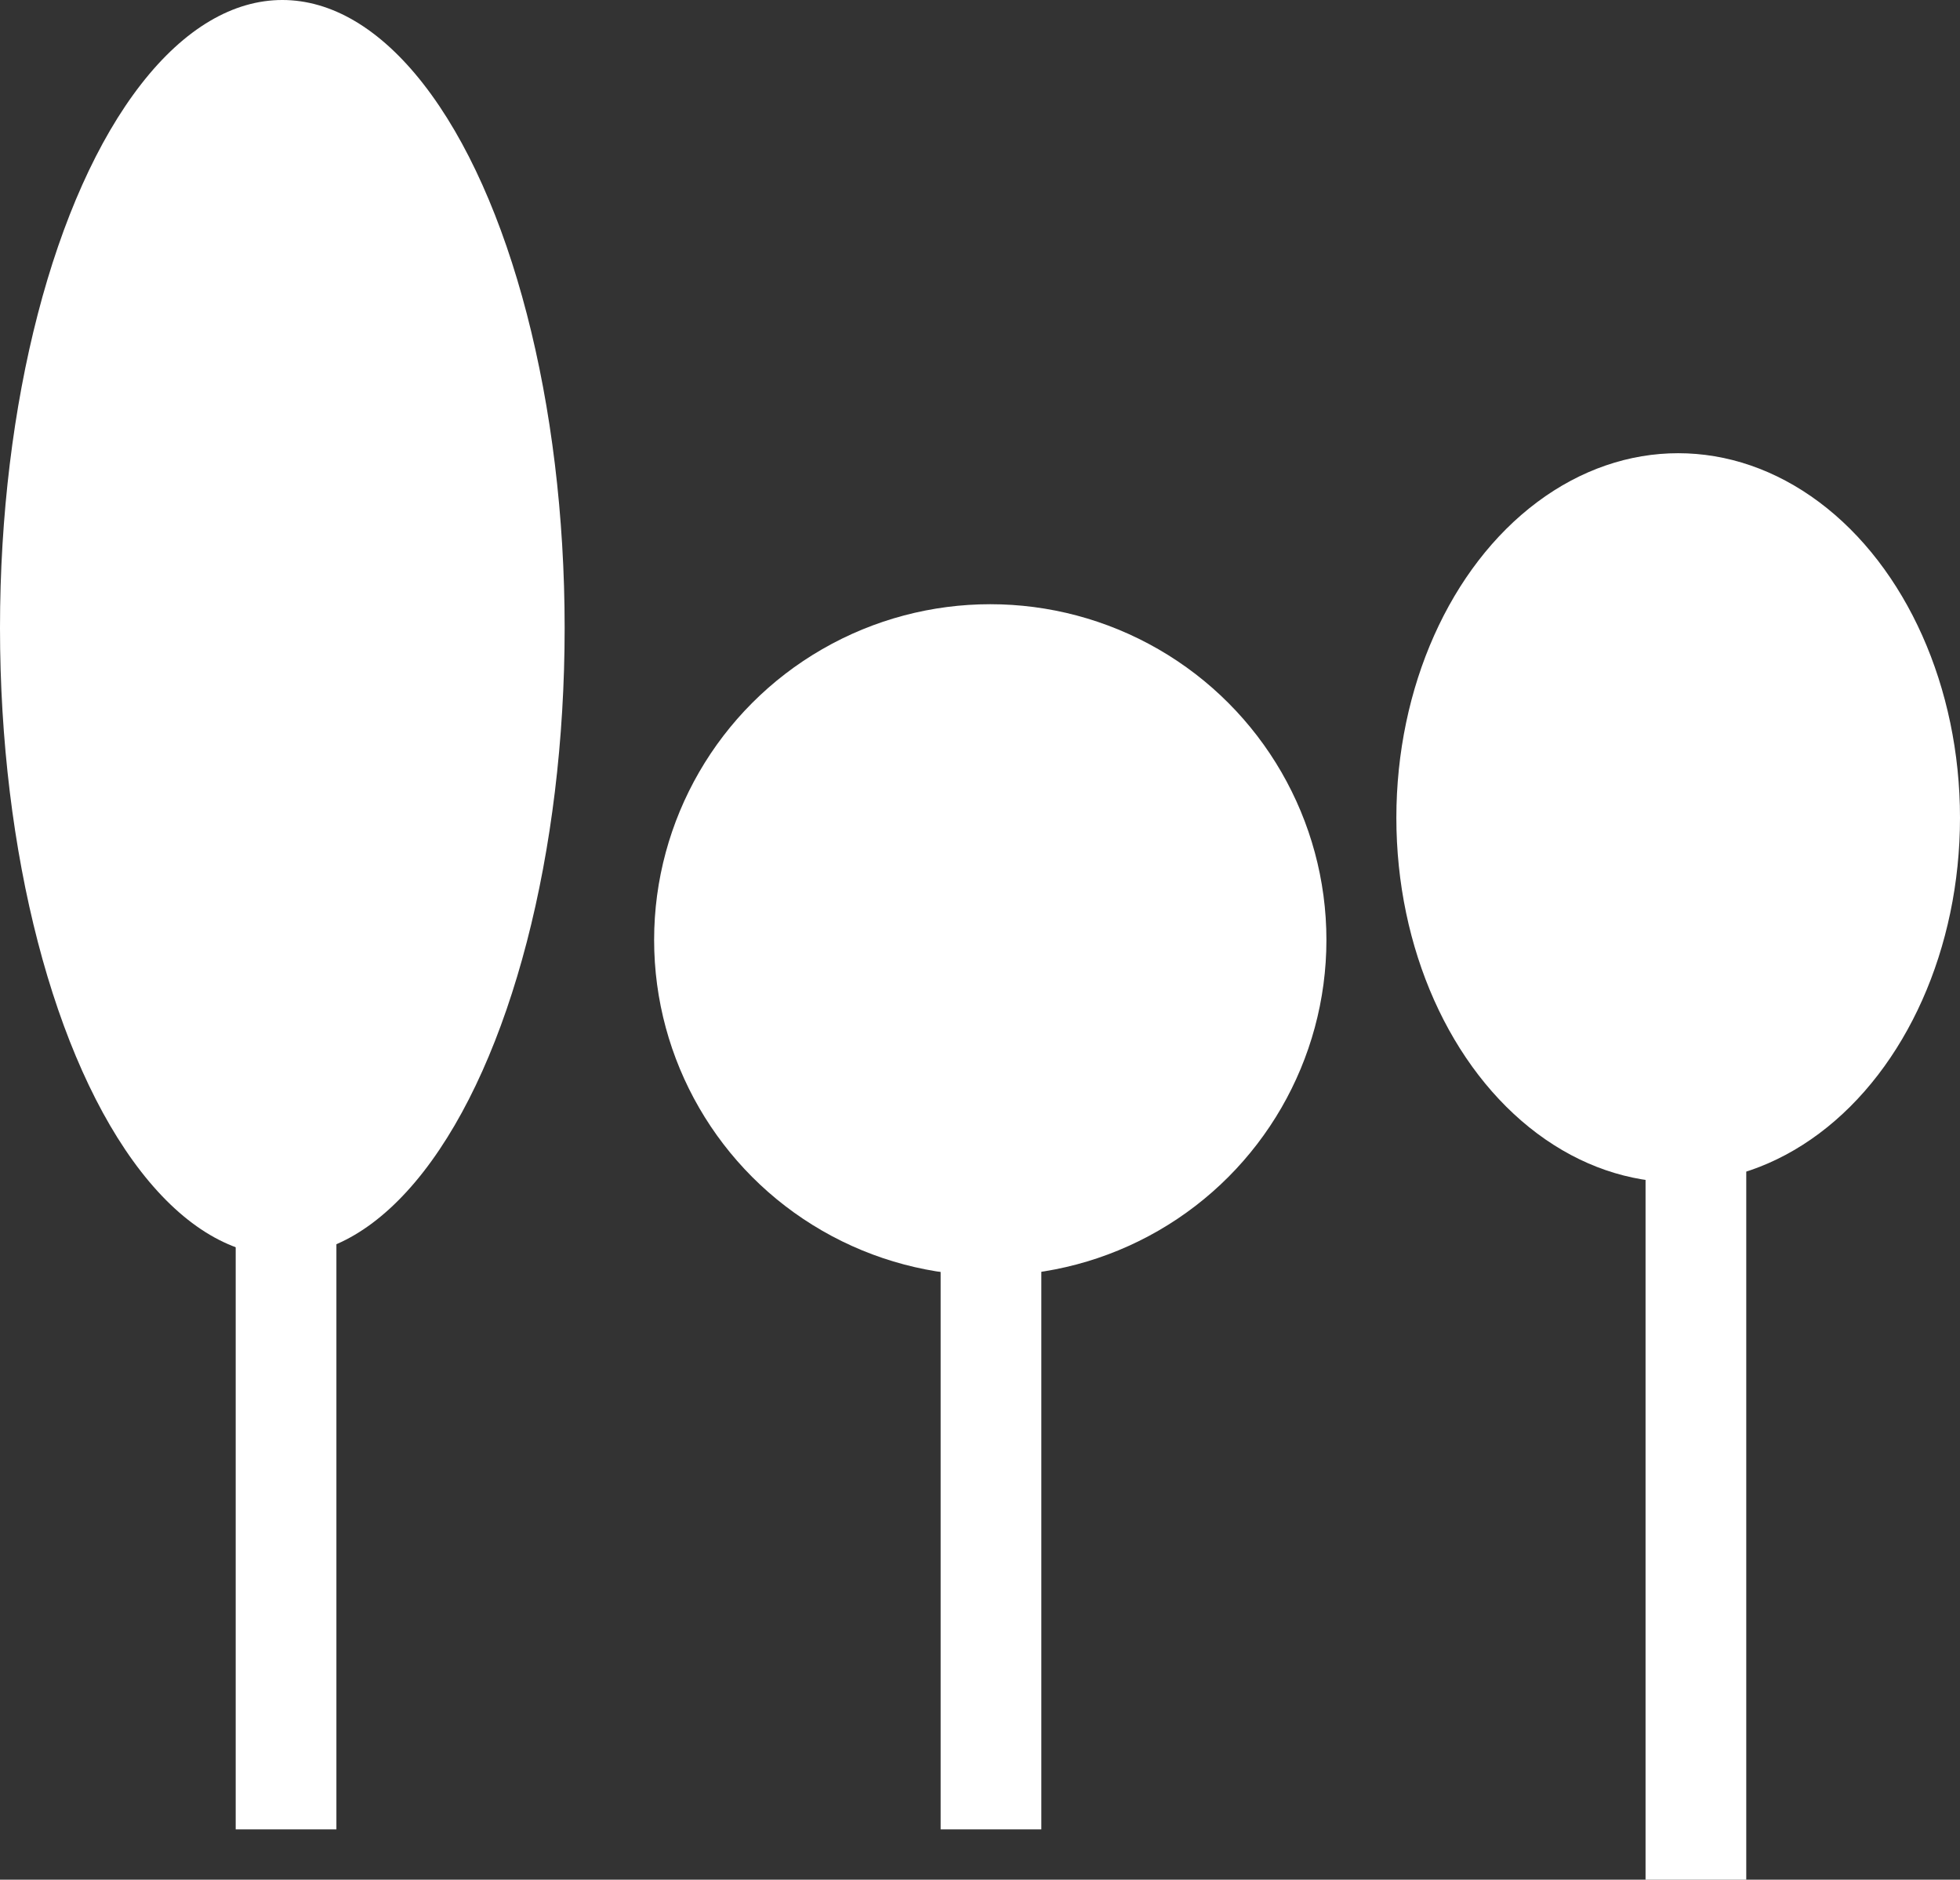
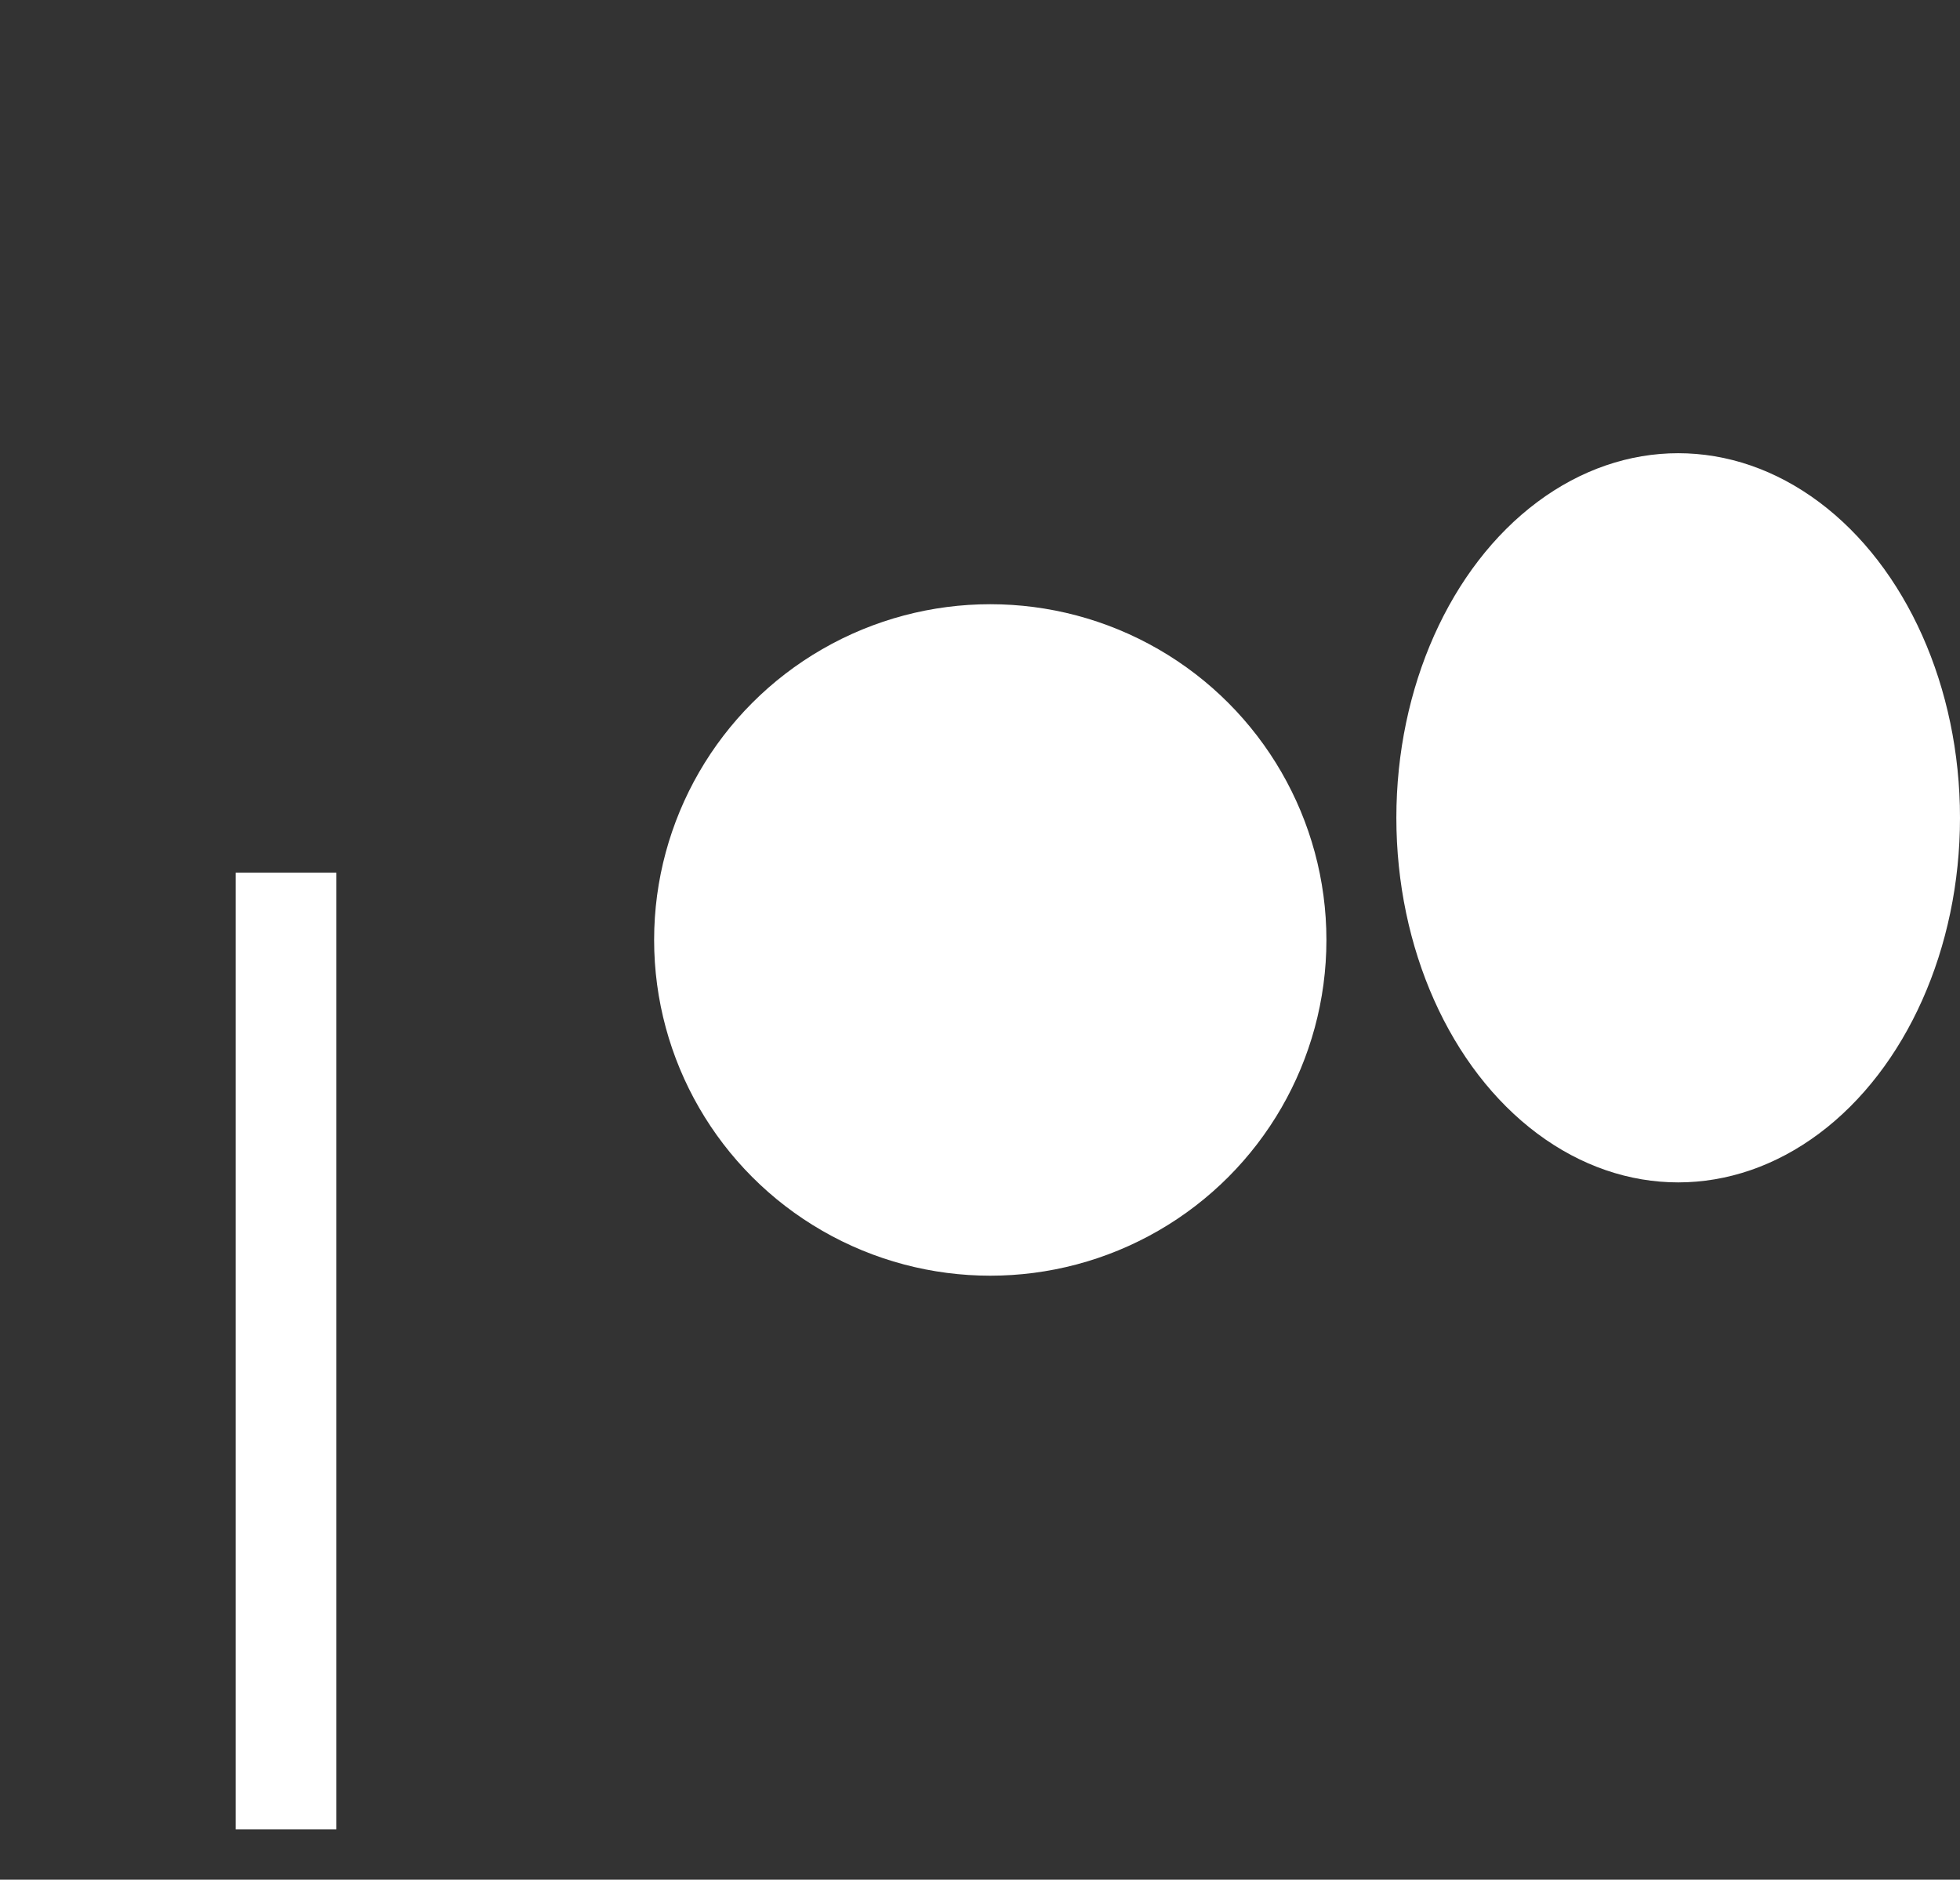
<svg xmlns="http://www.w3.org/2000/svg" version="1.1" x="0px" y="0px" width="38.926px" height="37.332px" viewBox="0 0 38.926 37.332" style="enable-background:new 0 0 38.926 37.332;" xml:space="preserve">
  <rect x="0" y="0" width="38.926" height="37.332" fill="#333333" stroke="none" />
  <style type="text/css">
	.st0{fill:#FFFFFF;}
</style>
  <defs>
</defs>
  <g>
    <g>
      <ellipse class="st0" cx="33.329" cy="16.242" rx="5.597" ry="7.241" />
-       <rect x="32.681" y="21.332" class="st0" width="2" height="16" />
    </g>
    <g>
      <ellipse class="st0" cx="19.667" cy="18.668" rx="6.676" ry="6.668" />
-       <rect x="18.681" y="21.332" class="st0" width="2" height="15" />
    </g>
    <g>
-       <ellipse class="st0" cx="5.607" cy="12.471" rx="5.607" ry="12.471" />
      <rect x="4.681" y="17.332" class="st0" width="2" height="19" />
    </g>
  </g>
</svg>